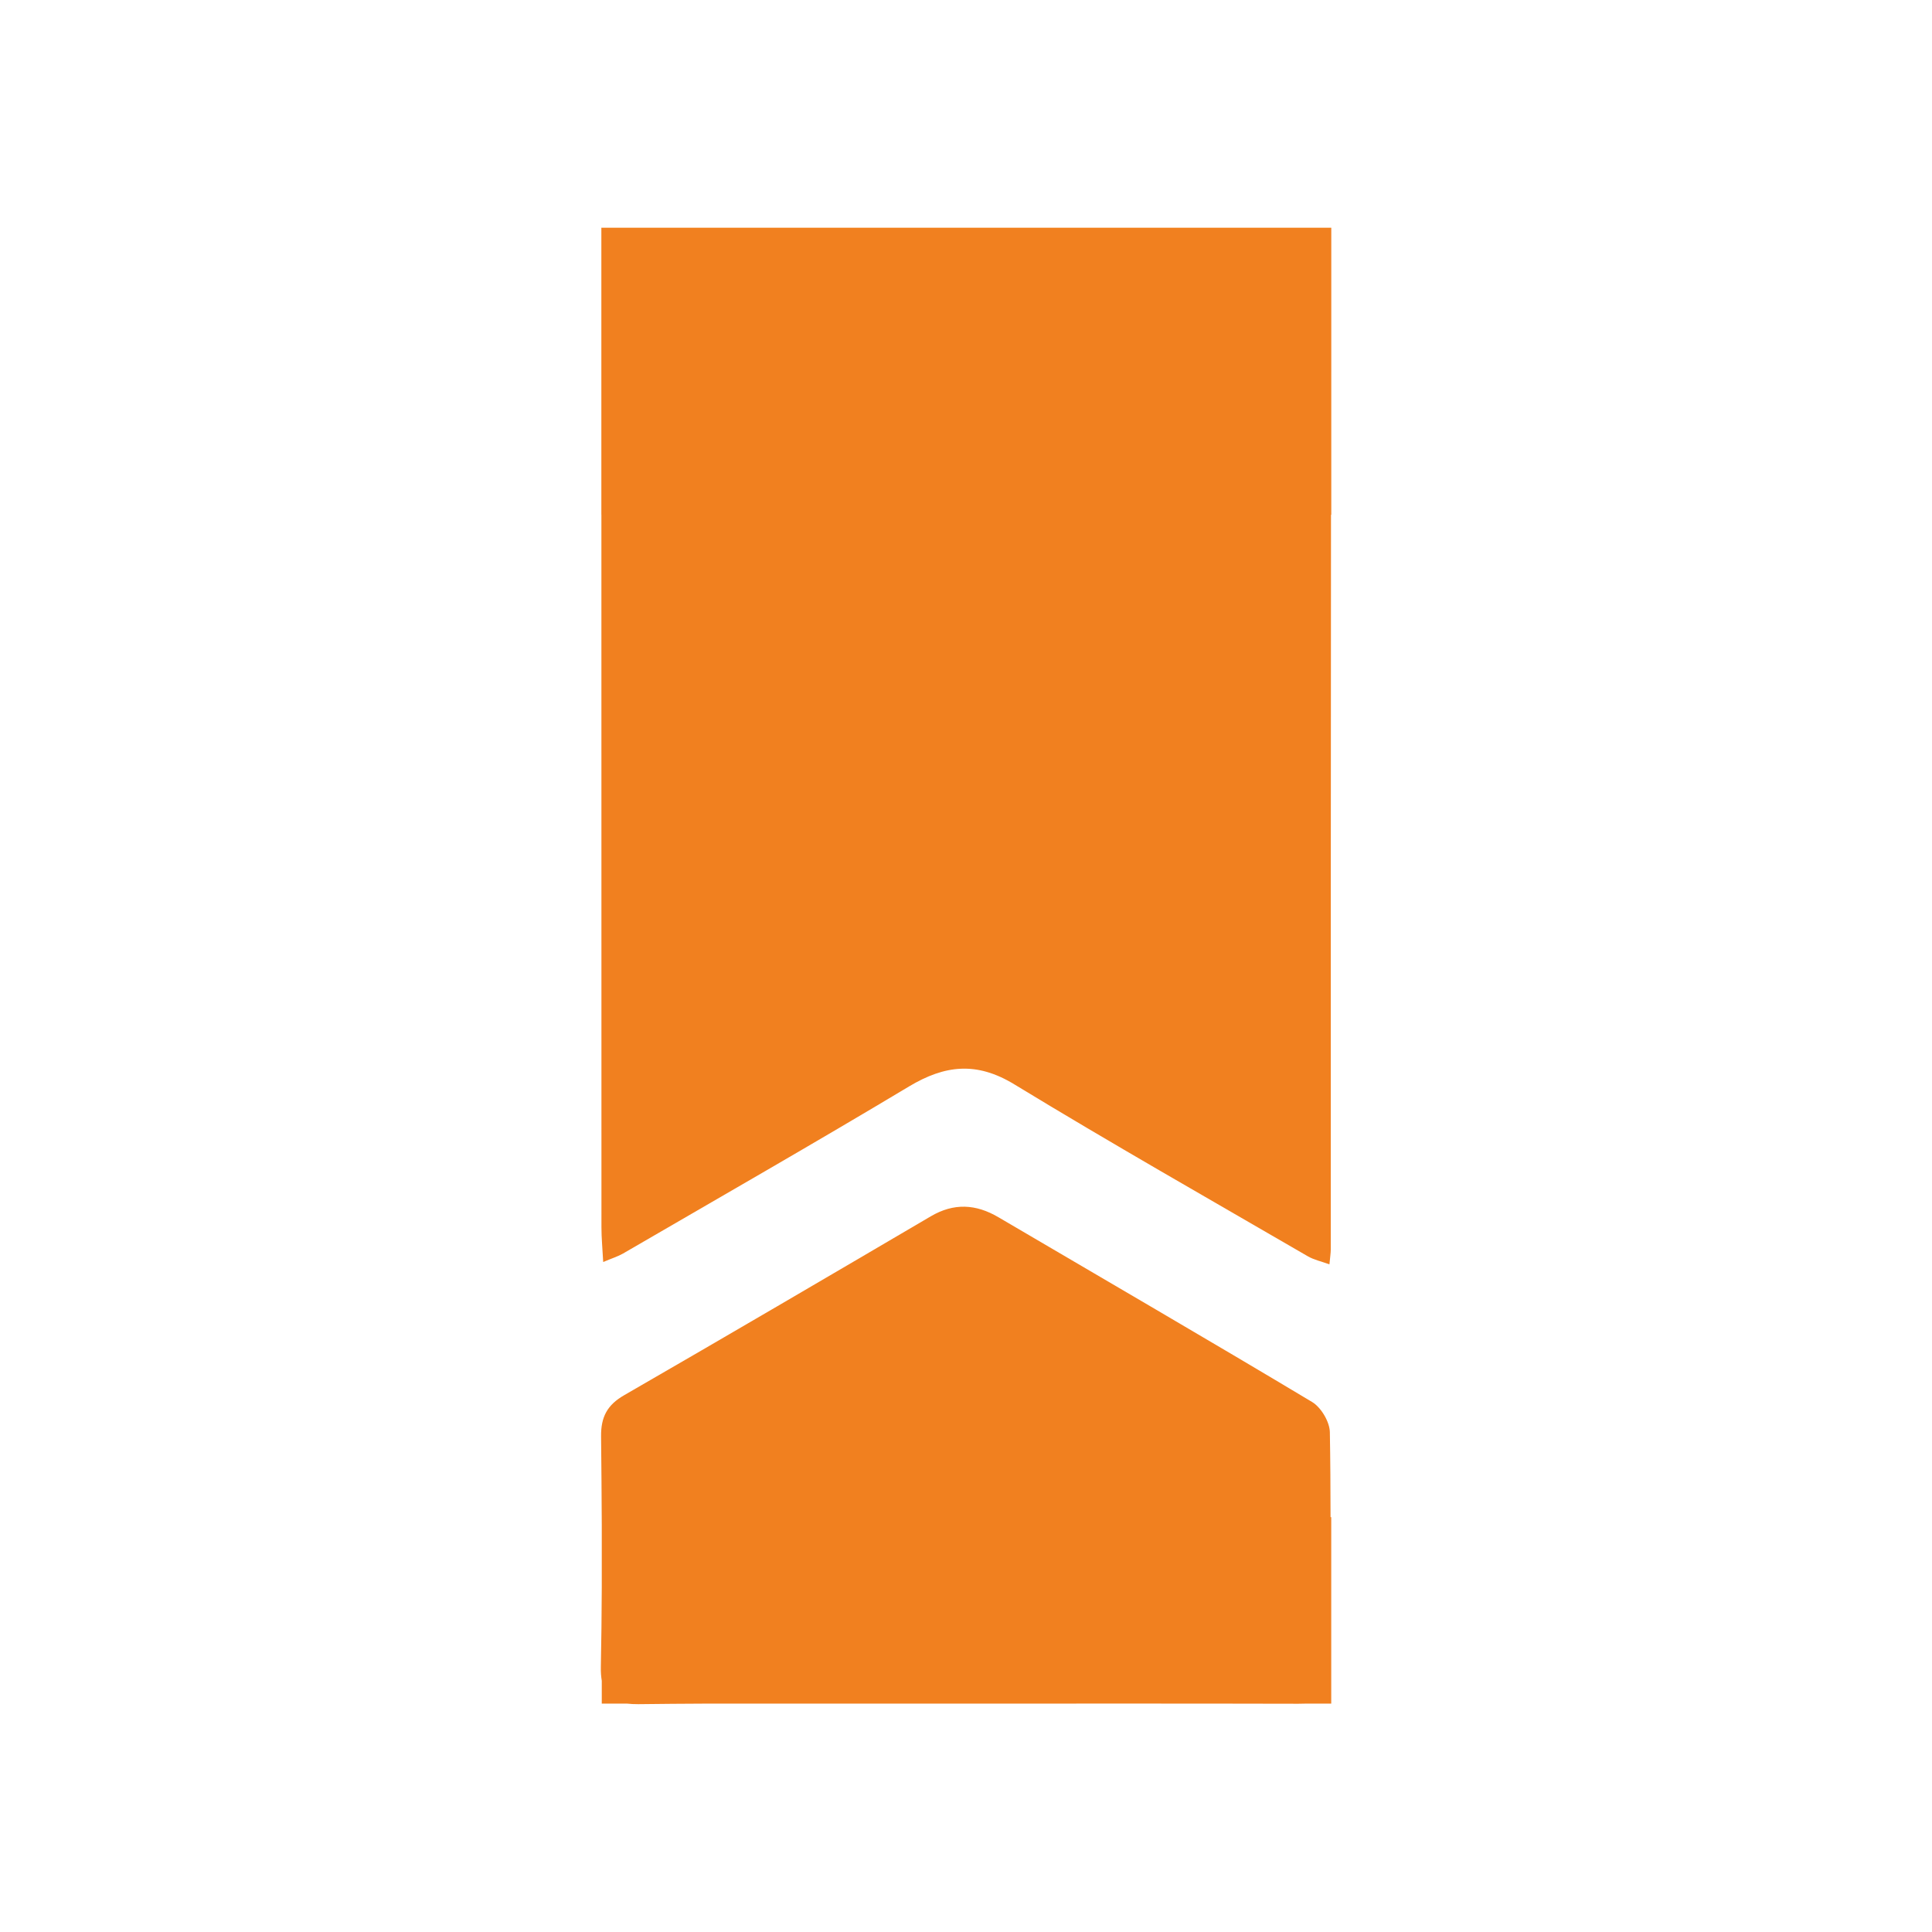
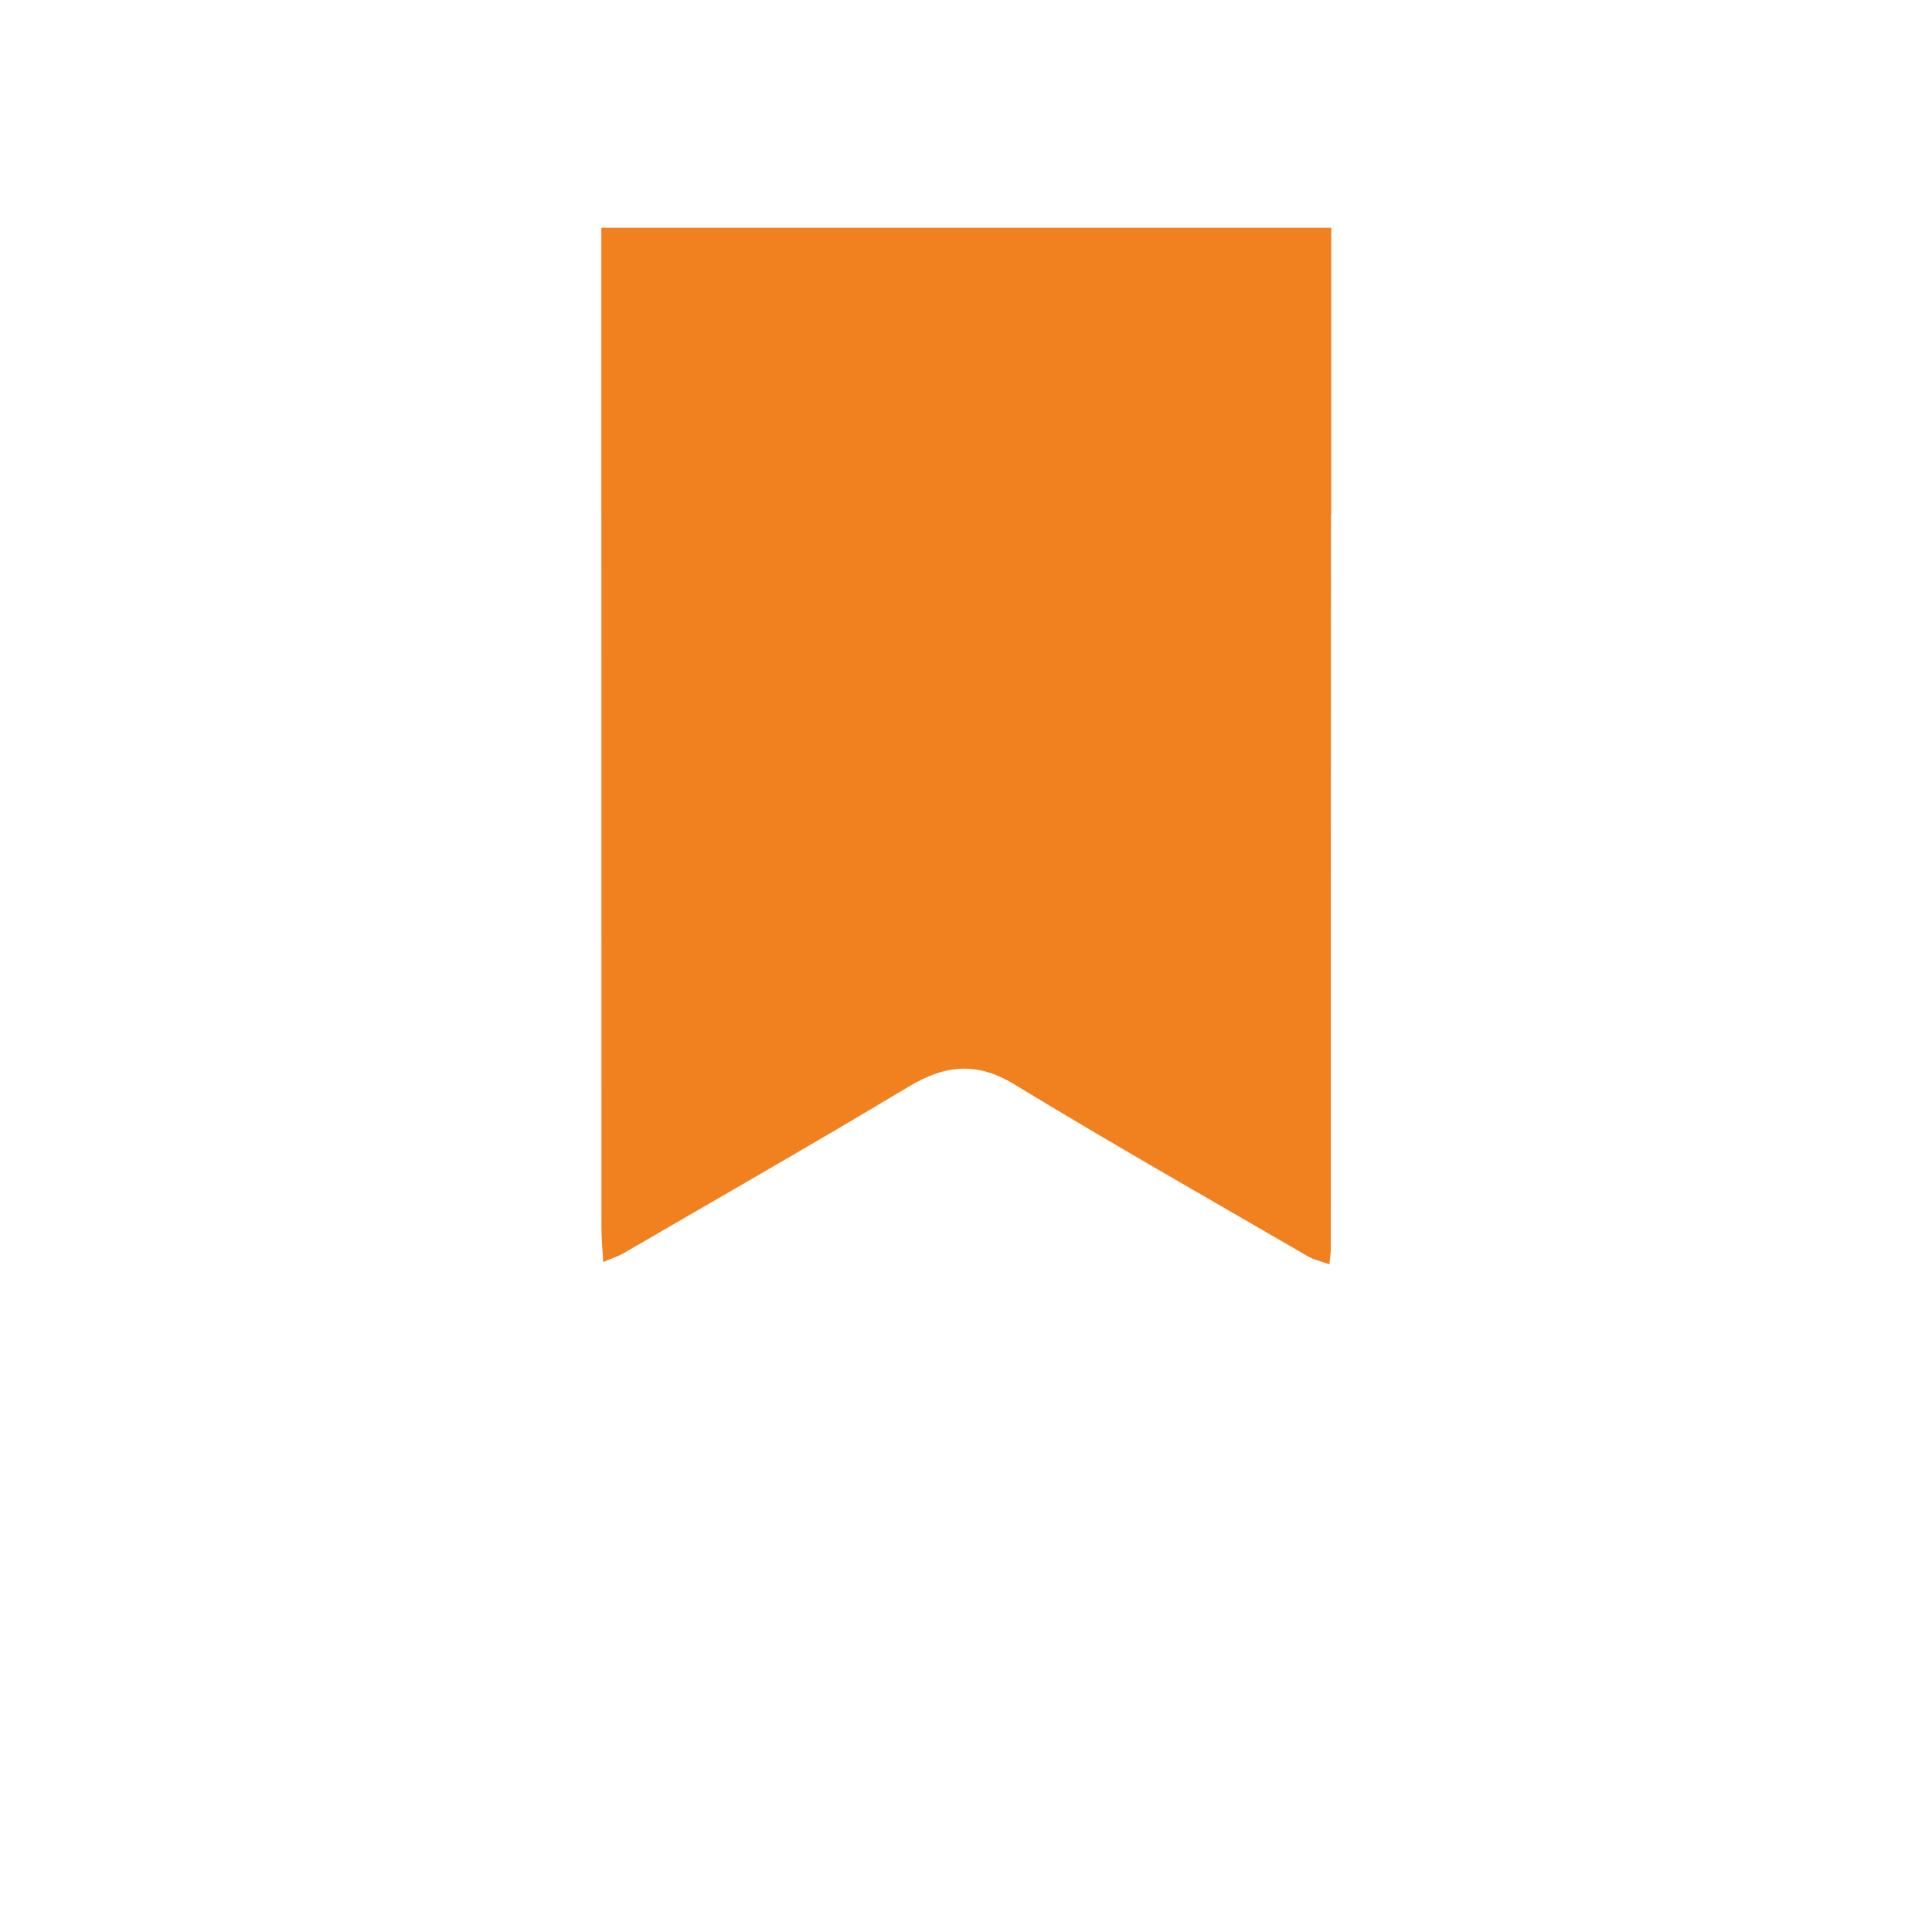
<svg xmlns="http://www.w3.org/2000/svg" version="1.1" id="Capa_1" x="0px" y="0px" viewBox="0 0 42 42" style="enable-background:new 0 0 42 42;" xml:space="preserve">
  <style type="text/css">
	.st0{fill:#FFFFFF;}
	.st1{fill:#F1801F;}
</style>
  <rect y="0" class="st0" width="42" height="42" />
  <g>
    <path class="st1" d="M13.073,4.95v6.241h0.001c0,5.164-0.001,10.327,0.001,15.491c0,0.227,0.022,0.454,0.038,0.753   c0.204-0.086,0.323-0.122,0.429-0.183c2.075-1.206,4.159-2.398,6.217-3.632c0.782-0.469,1.472-0.546,2.29-0.048   c2.105,1.282,4.249,2.5,6.381,3.738c0.134,0.078,0.293,0.111,0.471,0.176c0.014-0.158,0.029-0.243,0.029-0.328   c0-5.322,0-10.645,0.005-15.967h0.006V4.95H13.073z" />
-     <path class="st1" d="M28.94,32.982h-0.015c-0.001-0.616-0.004-1.231-0.015-1.847c-0.004-0.226-0.191-0.54-0.386-0.657   c-2.263-1.356-4.545-2.68-6.82-4.017c-0.49-0.288-0.968-0.314-1.47-0.019c-2.219,1.303-4.44,2.605-6.669,3.891   c-0.364,0.21-0.502,0.472-0.498,0.889c0.007,0.639,0.012,1.277,0.015,1.916v1.381c-0.003,0.572-0.008,1.144-0.02,1.715   c-0.003,0.118,0.006,0.216,0.02,0.305v0.496h0.549c0.075,0.008,0.155,0.013,0.247,0.012c0.494-0.006,0.988-0.01,1.482-0.012h5.594   c2.424,0,4.848-0.003,7.271,0.003c0.058,0,0.113-0.001,0.167-0.003h0.548V32.982z" />
  </g>
</svg>